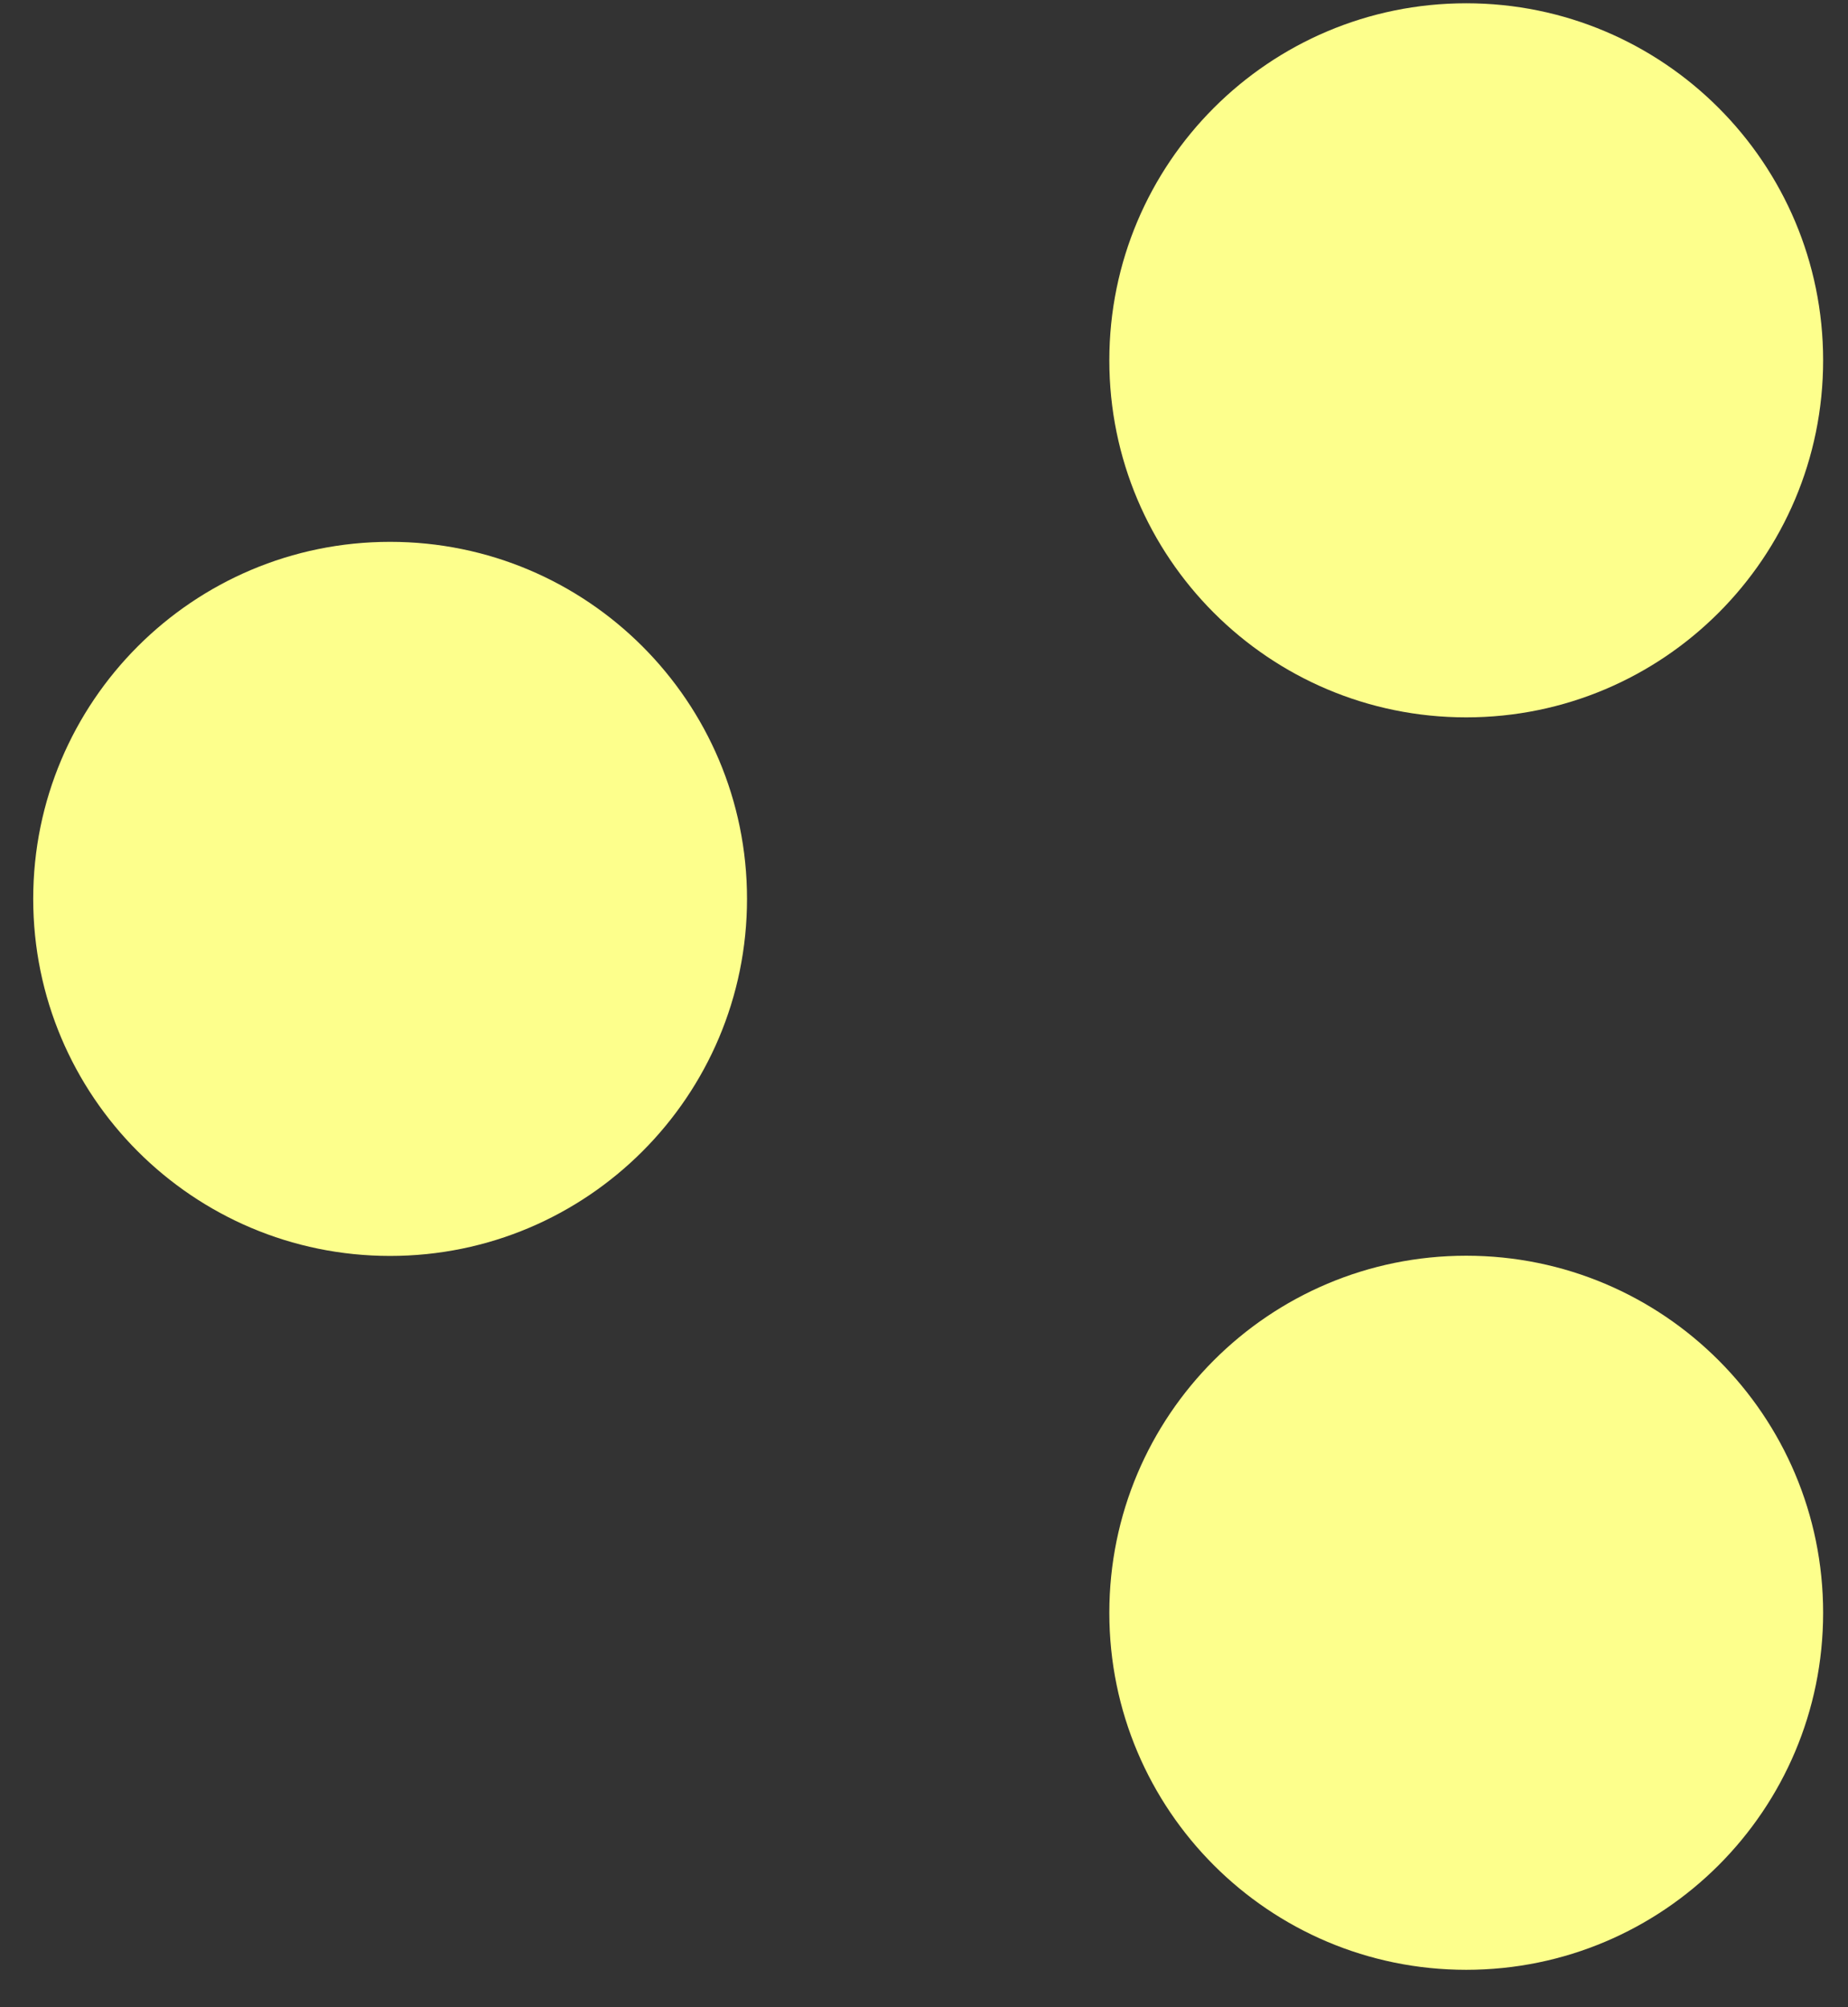
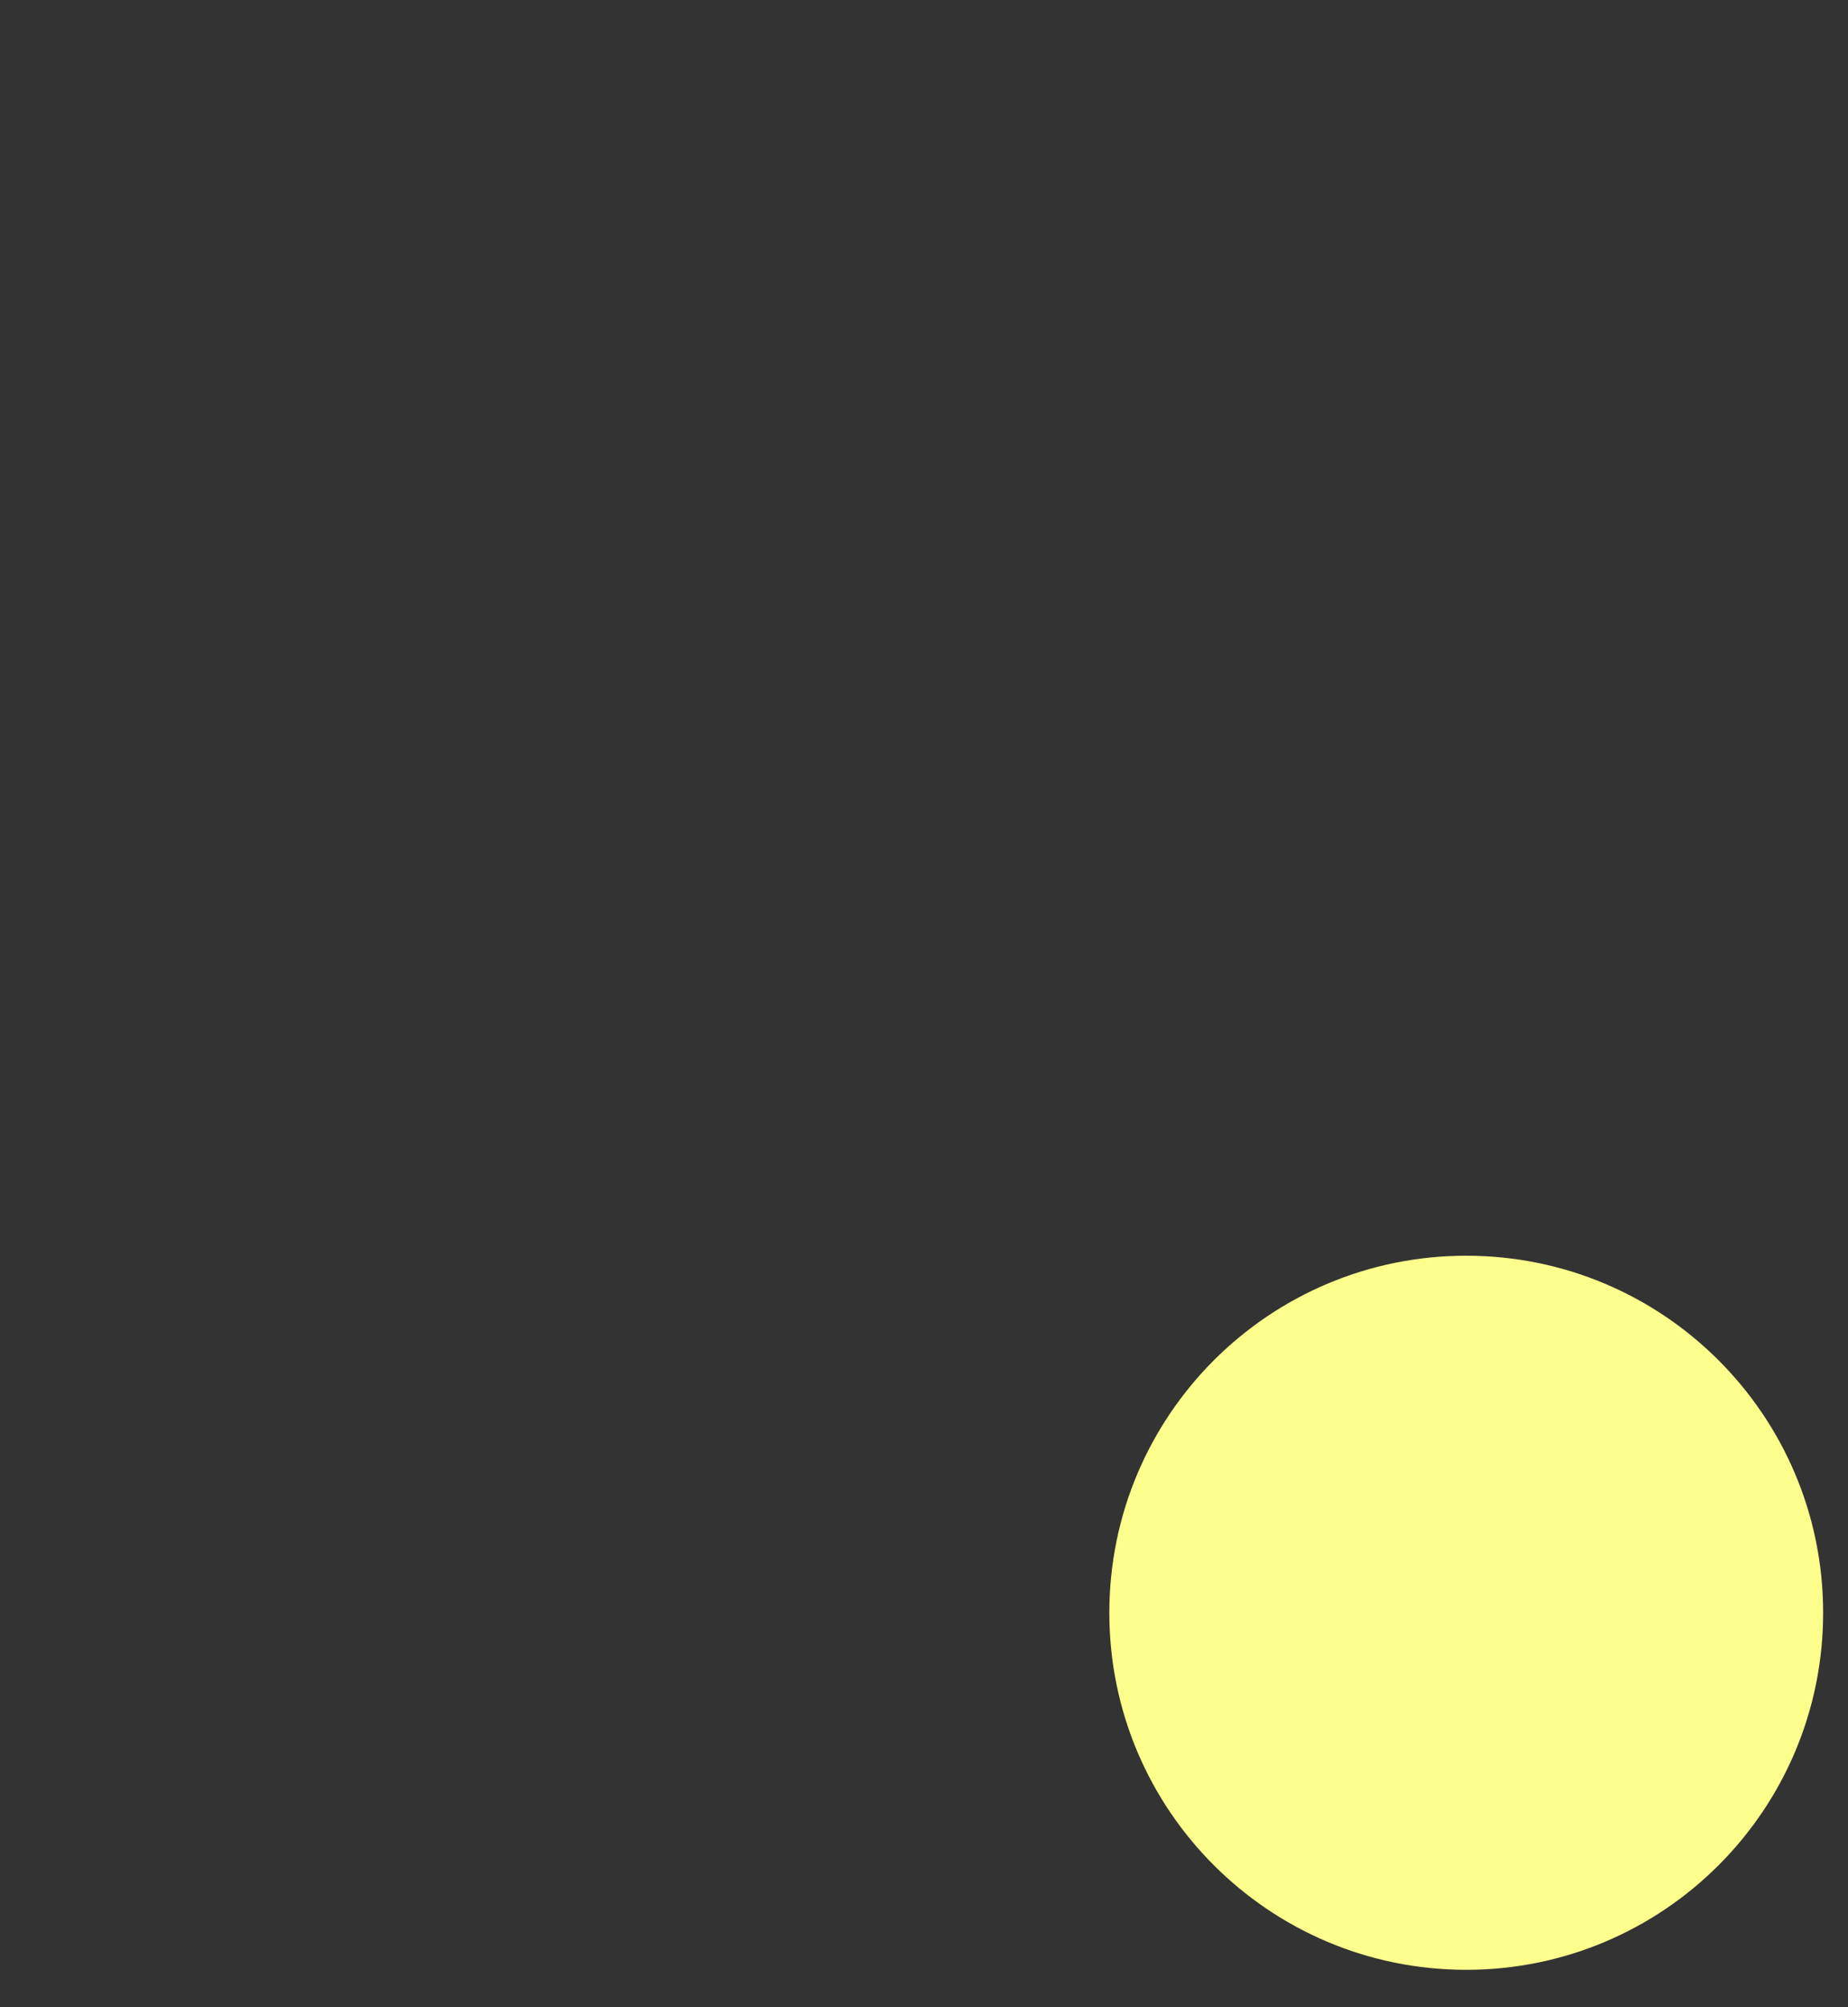
<svg xmlns="http://www.w3.org/2000/svg" width="35" height="38" viewBox="0 0 35 38" fill="none">
  <rect x="0" y="0" width="35" height="38" fill="#333333" stroke="none" />
-   <path d="M7.388 23.777C11.121 23.777 14.148 20.75 14.148 17.017C14.148 13.284 11.121 10.258 7.388 10.258C3.655 10.258 0.629 13.284 0.629 17.017C0.629 20.75 3.655 23.777 7.388 23.777Z" fill="#FDFF8C" />
  <path d="M27.769 37.292C31.502 37.292 34.529 34.266 34.529 30.533C34.529 26.799 31.502 23.773 27.769 23.773C24.036 23.773 21.01 26.799 21.01 30.533C21.01 34.266 24.036 37.292 27.769 37.292Z" fill="#FDFF8C" />
-   <path d="M27.769 13.581C31.502 13.581 34.529 10.555 34.529 6.822C34.529 3.089 31.502 0.062 27.769 0.062C24.036 0.062 21.01 3.089 21.01 6.822C21.01 10.555 24.036 13.581 27.769 13.581Z" fill="#FDFF8C" />
</svg>